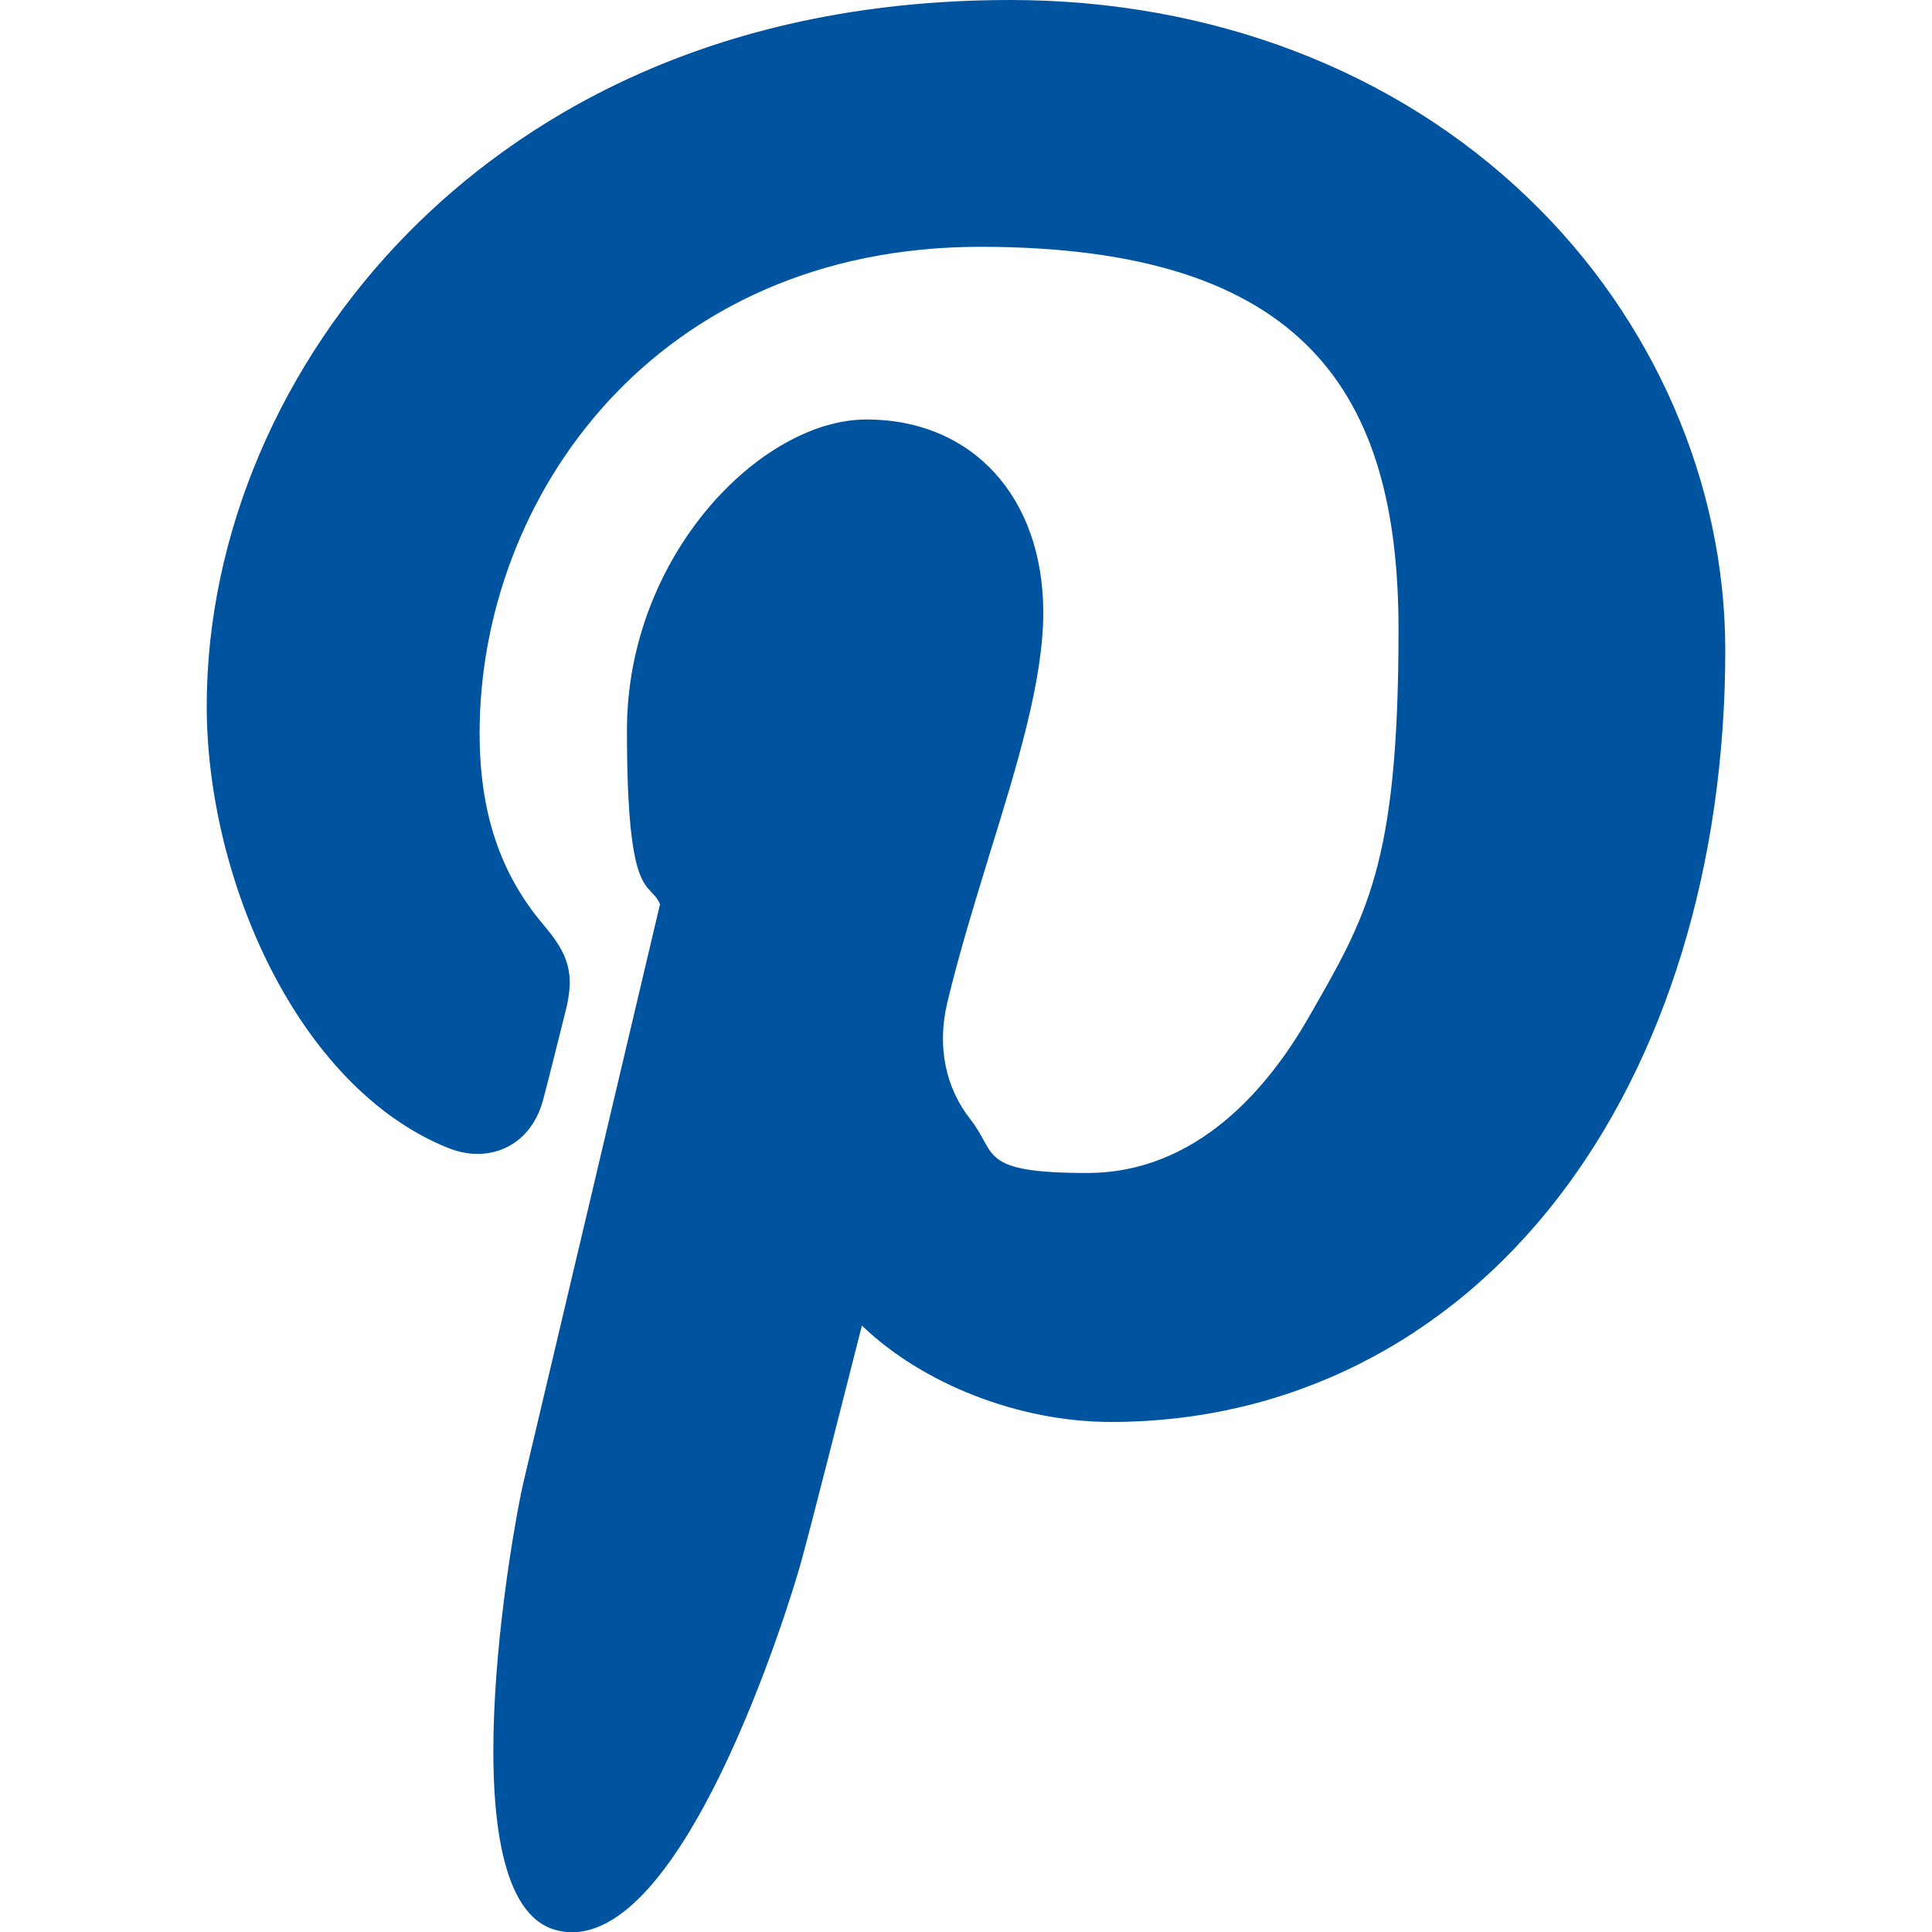
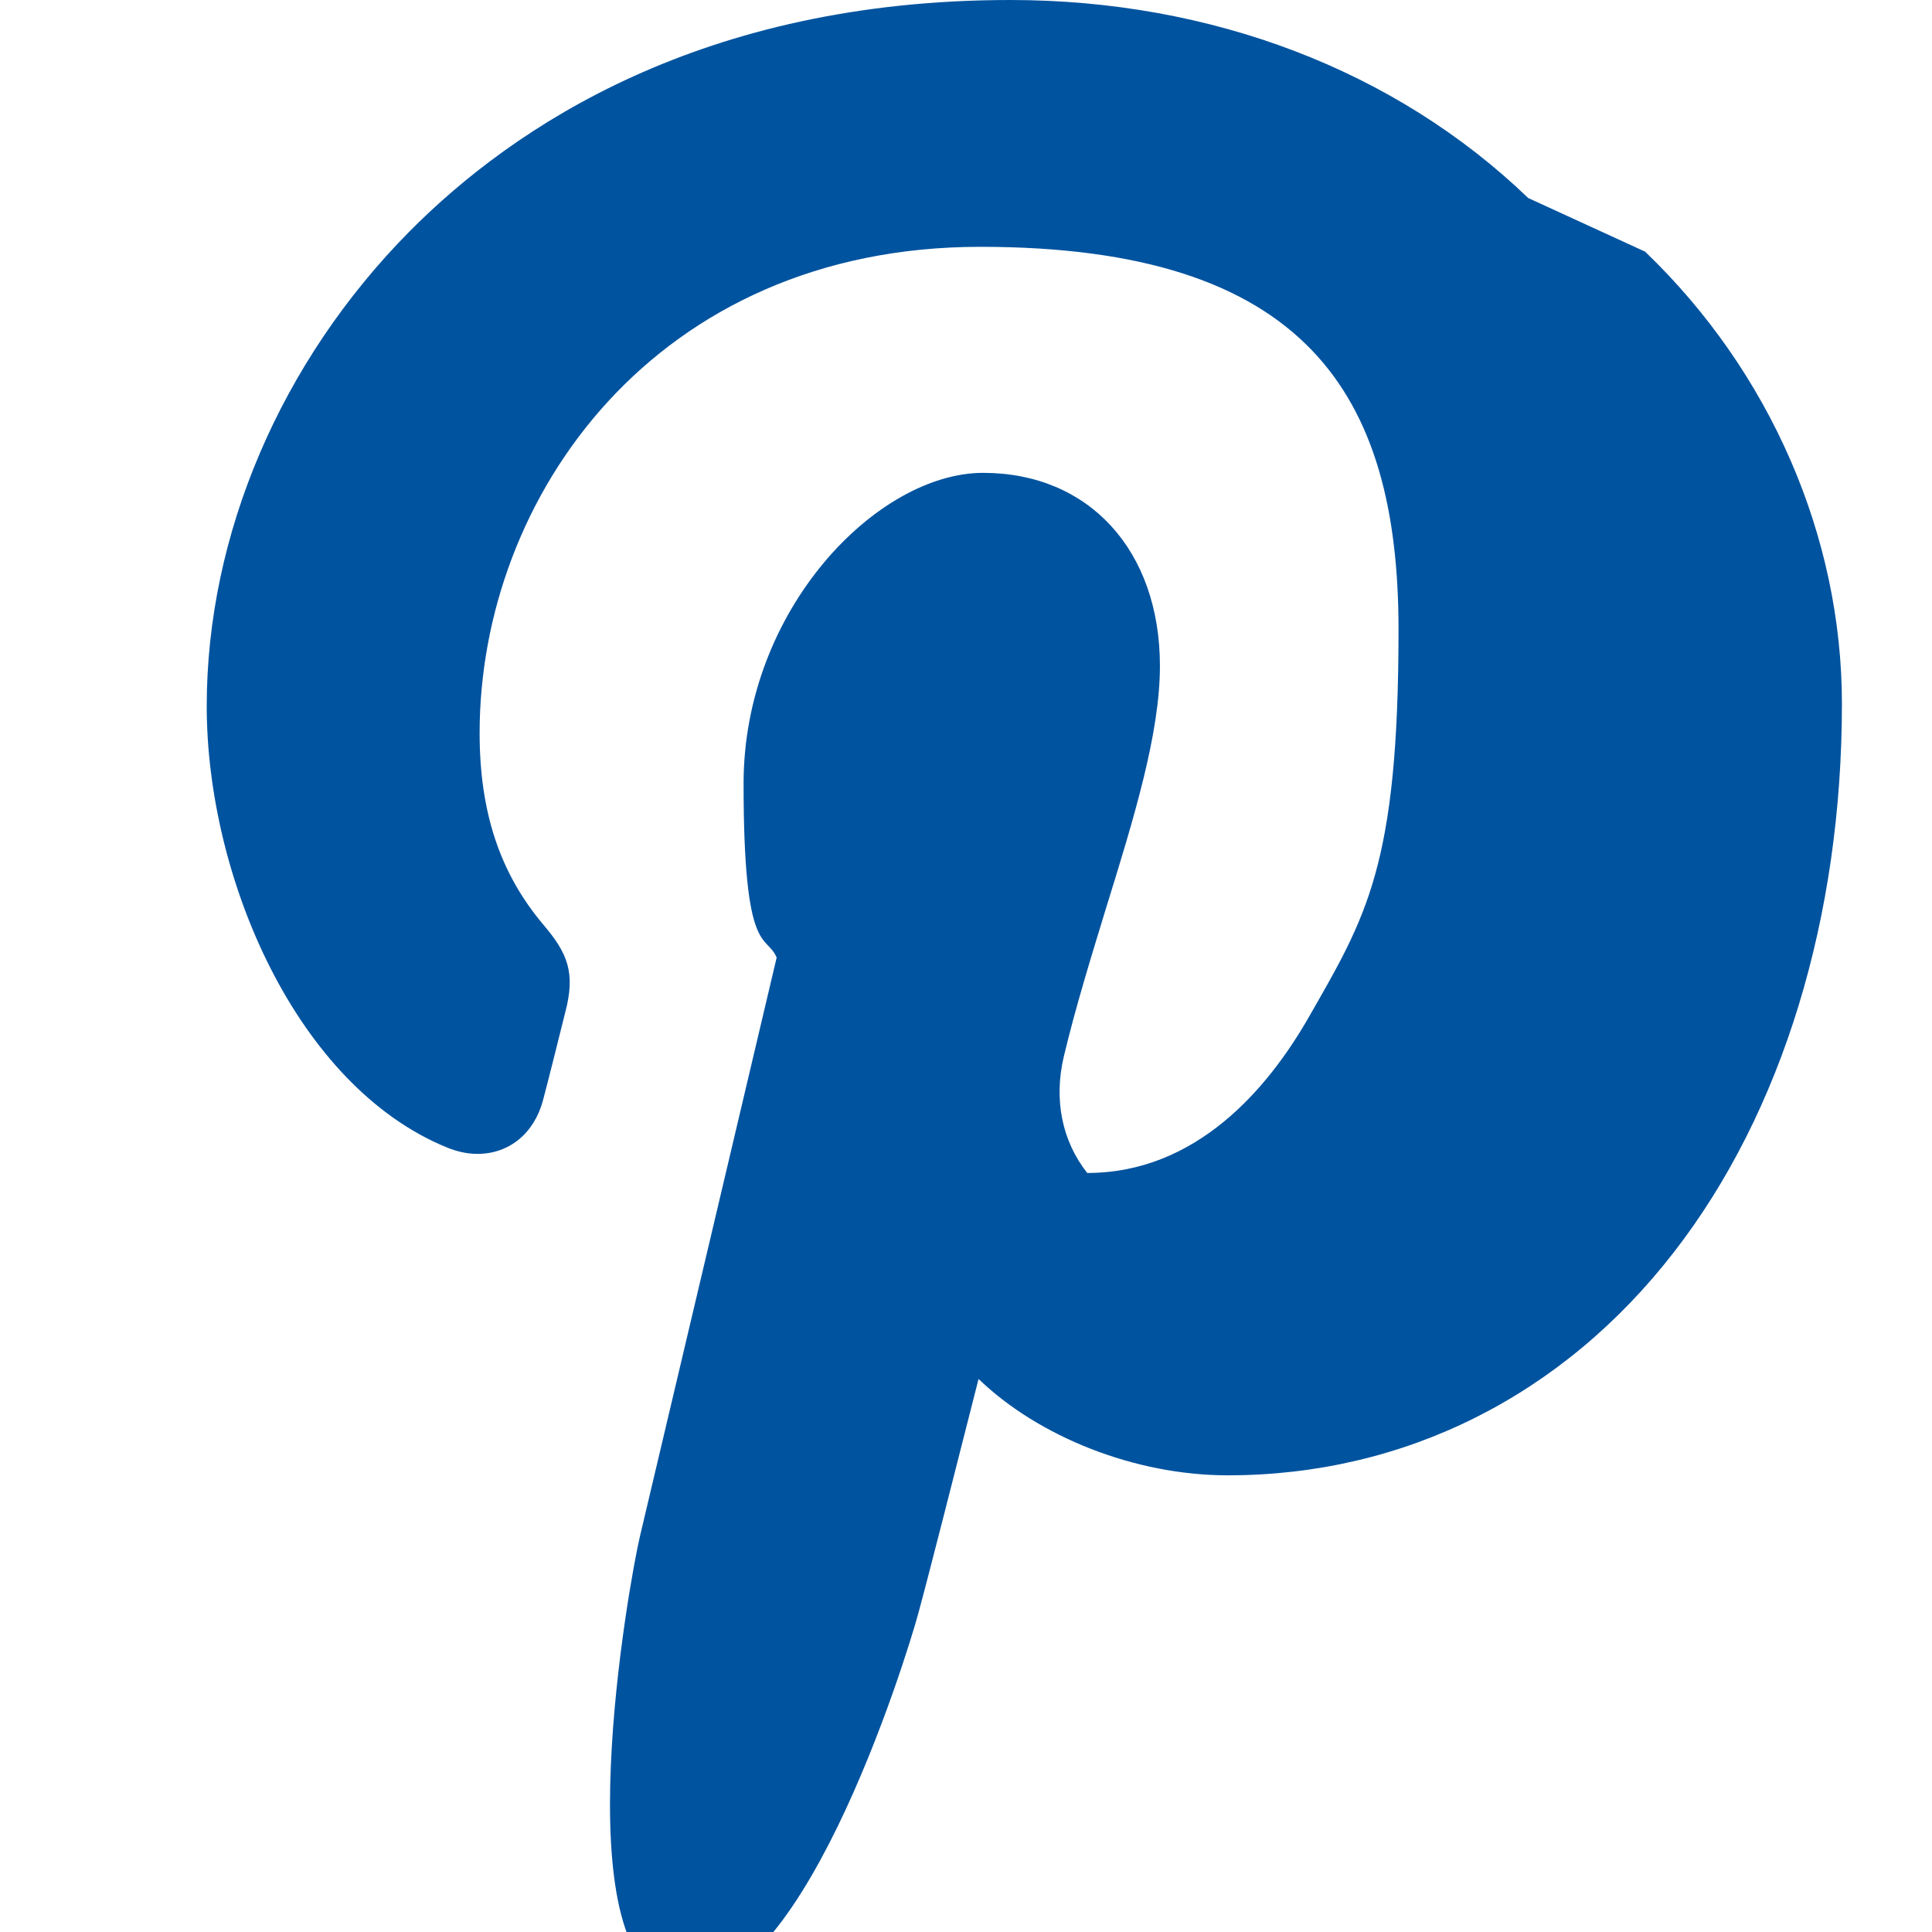
<svg xmlns="http://www.w3.org/2000/svg" id="Layer_1" version="1.1" viewBox="0 0 800 800">
  <defs>
    <style>
      .st0 {
        fill: #00539f;
      }
    </style>
  </defs>
-   <path class="st0" d="M632.8,82C577.8,29.1,501.6,0,418.3,0c-127.3,0-205.5,52.2-248.8,95.9-53.3,53.9-83.9,125.5-83.9,196.5s37.2,157.4,99.6,182.8c4.2,1.7,8.4,2.6,12.5,2.6,13.2,0,23.6-8.6,27.2-22.4,2.1-7.9,7-27.5,9.1-36,4.5-16.8.9-24.8-9-36.5-18-21.3-26.4-46.6-26.4-79.4,0-97.6,72.7-201.3,207.3-201.3s173.2,60.7,173.2,158.5-13.3,118.8-37.4,160.9c-16.8,29.2-46.3,64.1-91.5,64.1s-37.2-8-48.3-22.1c-10.5-13.3-13.9-30.4-9.7-48.2,4.8-20.2,11.3-41.2,17.5-61.5,11.5-37.1,22.3-72.2,22.3-100.2,0-47.9-29.4-80-73.2-80s-99.2,56.5-99.2,128.7,9.4,61.9,13.7,72c-7,29.7-48.7,206.3-56.6,239.6-4.6,19.4-32.1,173,13.5,185.2,51.2,13.8,97-135.8,101.6-152.7,3.8-13.7,17-65.7,25.1-97.6,24.7,23.8,64.5,39.9,103.2,39.9,73,0,138.6-32.8,184.8-92.5,44.8-57.8,69.5-138.5,69.5-227,0-69.2-29.7-137.5-81.5-187.2Z" />
+   <path class="st0" d="M632.8,82C577.8,29.1,501.6,0,418.3,0c-127.3,0-205.5,52.2-248.8,95.9-53.3,53.9-83.9,125.5-83.9,196.5s37.2,157.4,99.6,182.8c4.2,1.7,8.4,2.6,12.5,2.6,13.2,0,23.6-8.6,27.2-22.4,2.1-7.9,7-27.5,9.1-36,4.5-16.8.9-24.8-9-36.5-18-21.3-26.4-46.6-26.4-79.4,0-97.6,72.7-201.3,207.3-201.3s173.2,60.7,173.2,158.5-13.3,118.8-37.4,160.9c-16.8,29.2-46.3,64.1-91.5,64.1c-10.5-13.3-13.9-30.4-9.7-48.2,4.8-20.2,11.3-41.2,17.5-61.5,11.5-37.1,22.3-72.2,22.3-100.2,0-47.9-29.4-80-73.2-80s-99.2,56.5-99.2,128.7,9.4,61.9,13.7,72c-7,29.7-48.7,206.3-56.6,239.6-4.6,19.4-32.1,173,13.5,185.2,51.2,13.8,97-135.8,101.6-152.7,3.8-13.7,17-65.7,25.1-97.6,24.7,23.8,64.5,39.9,103.2,39.9,73,0,138.6-32.8,184.8-92.5,44.8-57.8,69.5-138.5,69.5-227,0-69.2-29.7-137.5-81.5-187.2Z" />
</svg>